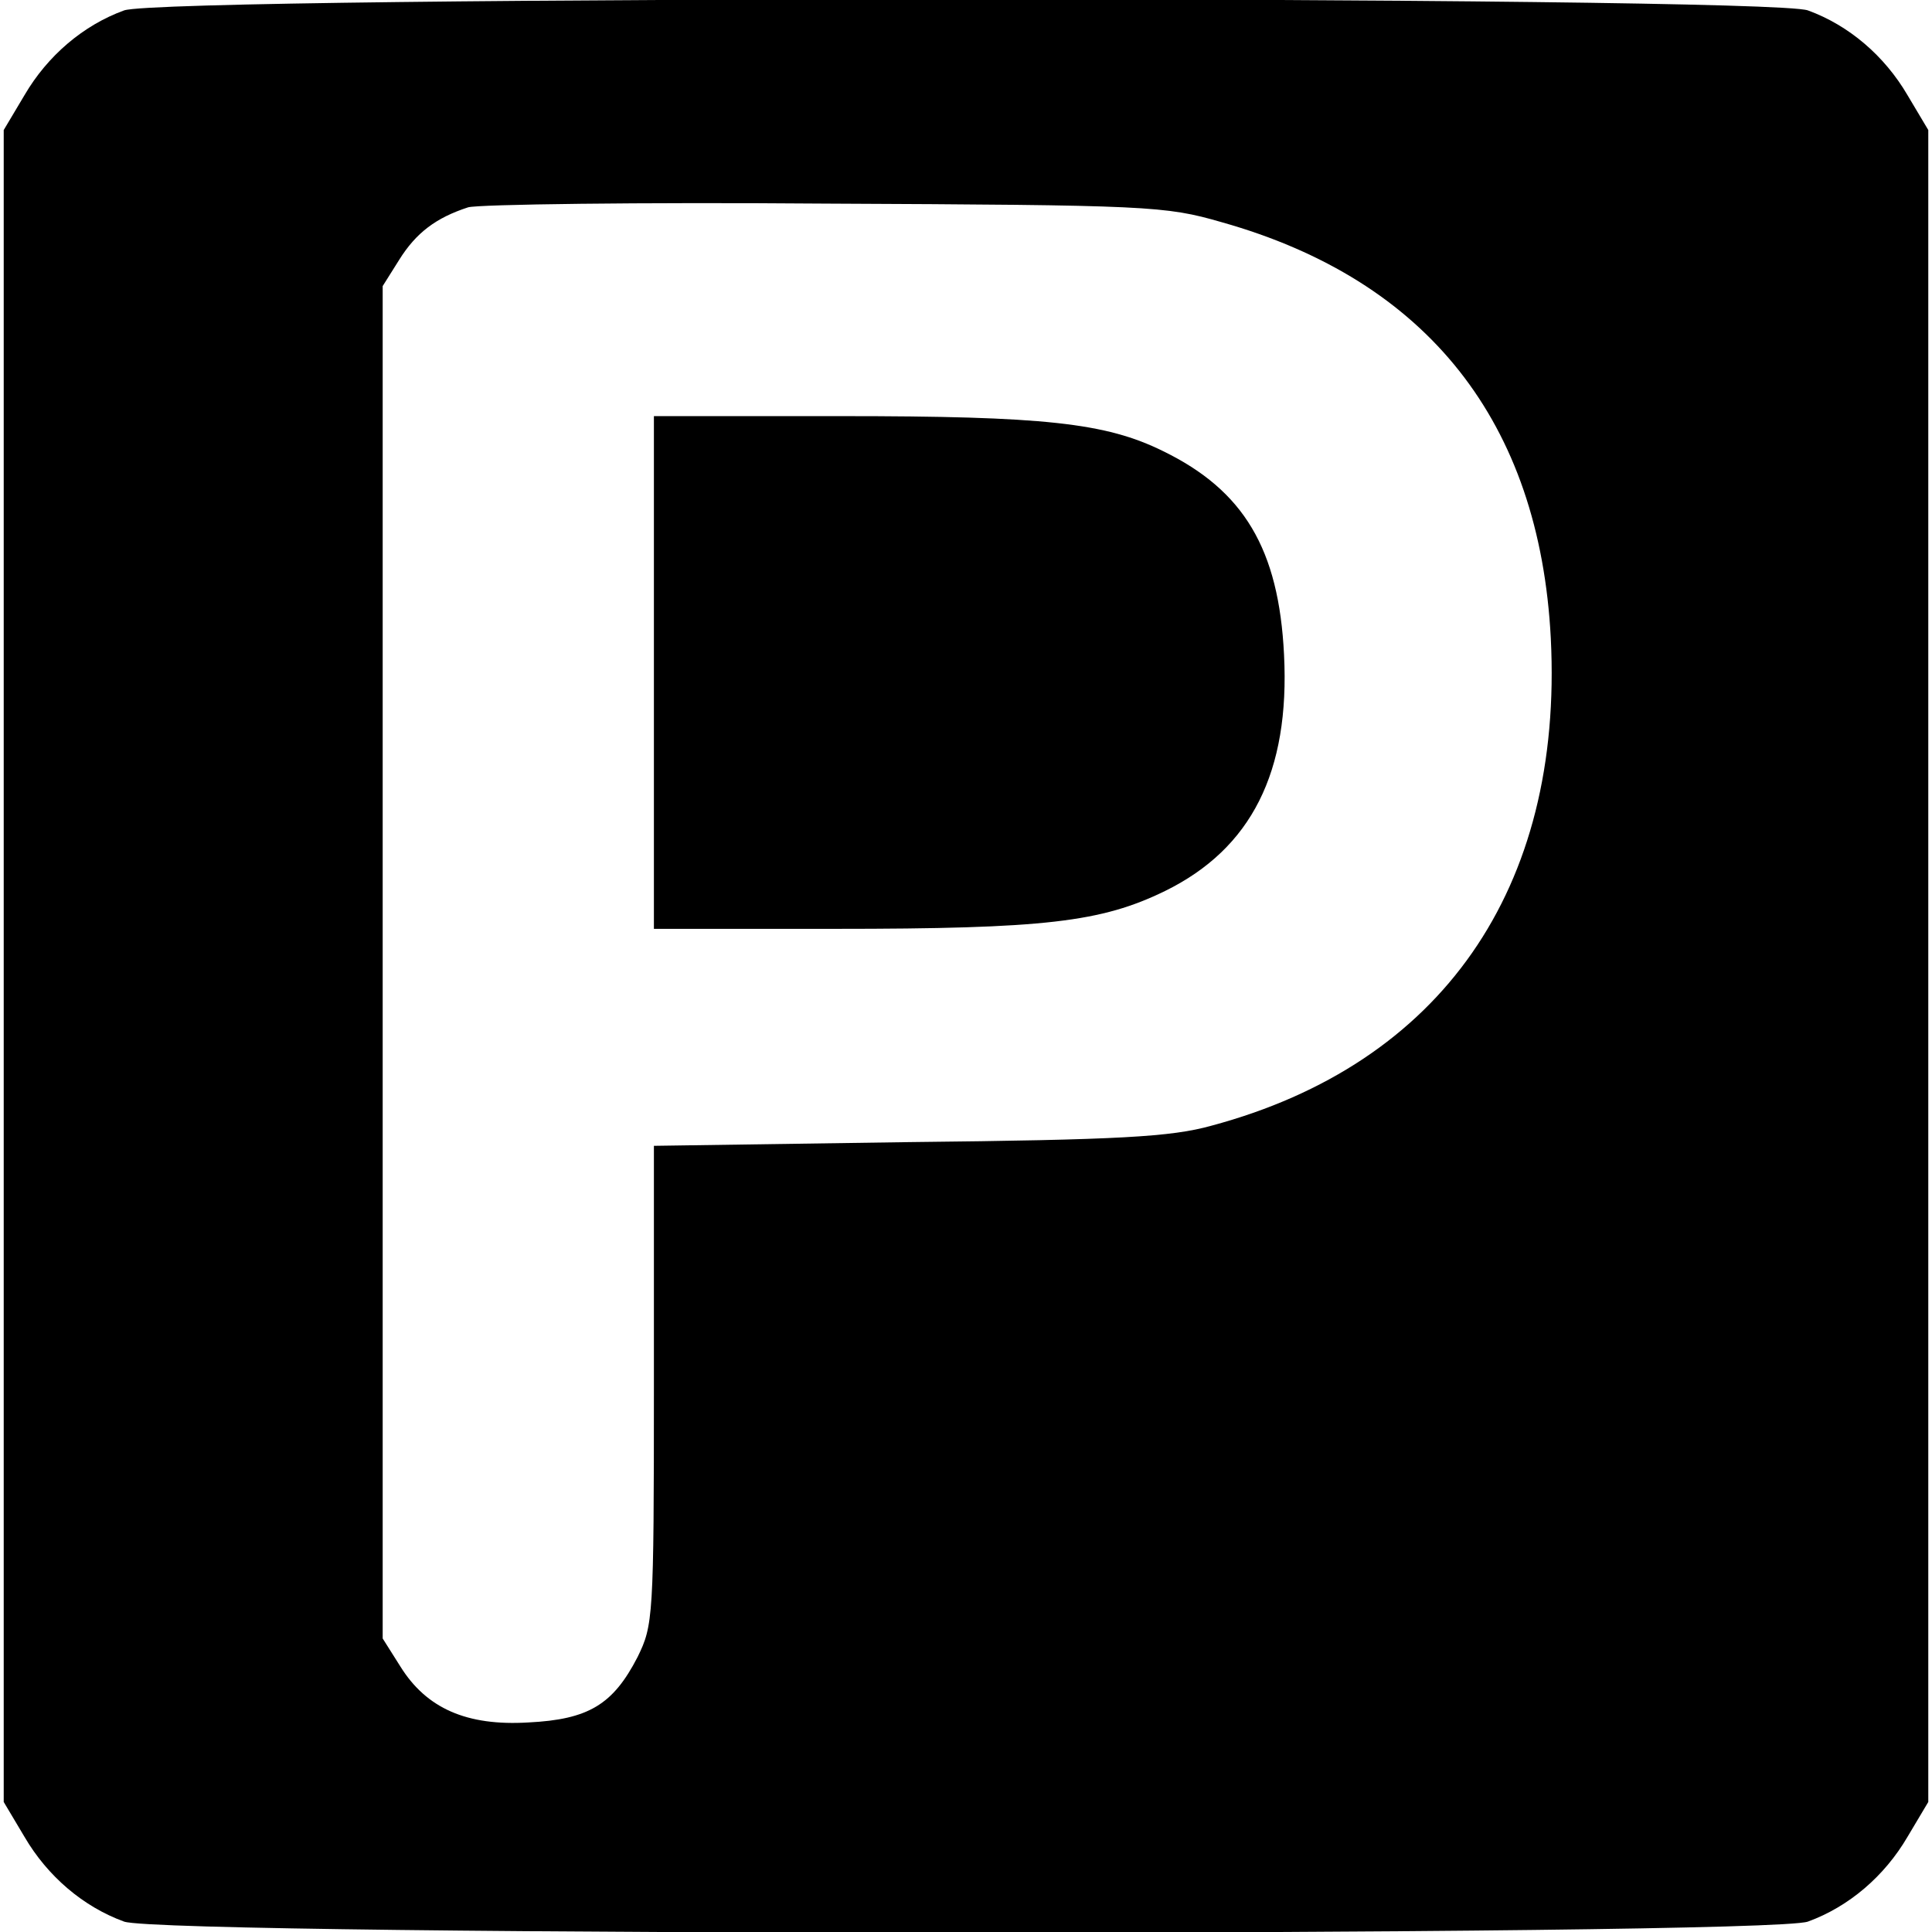
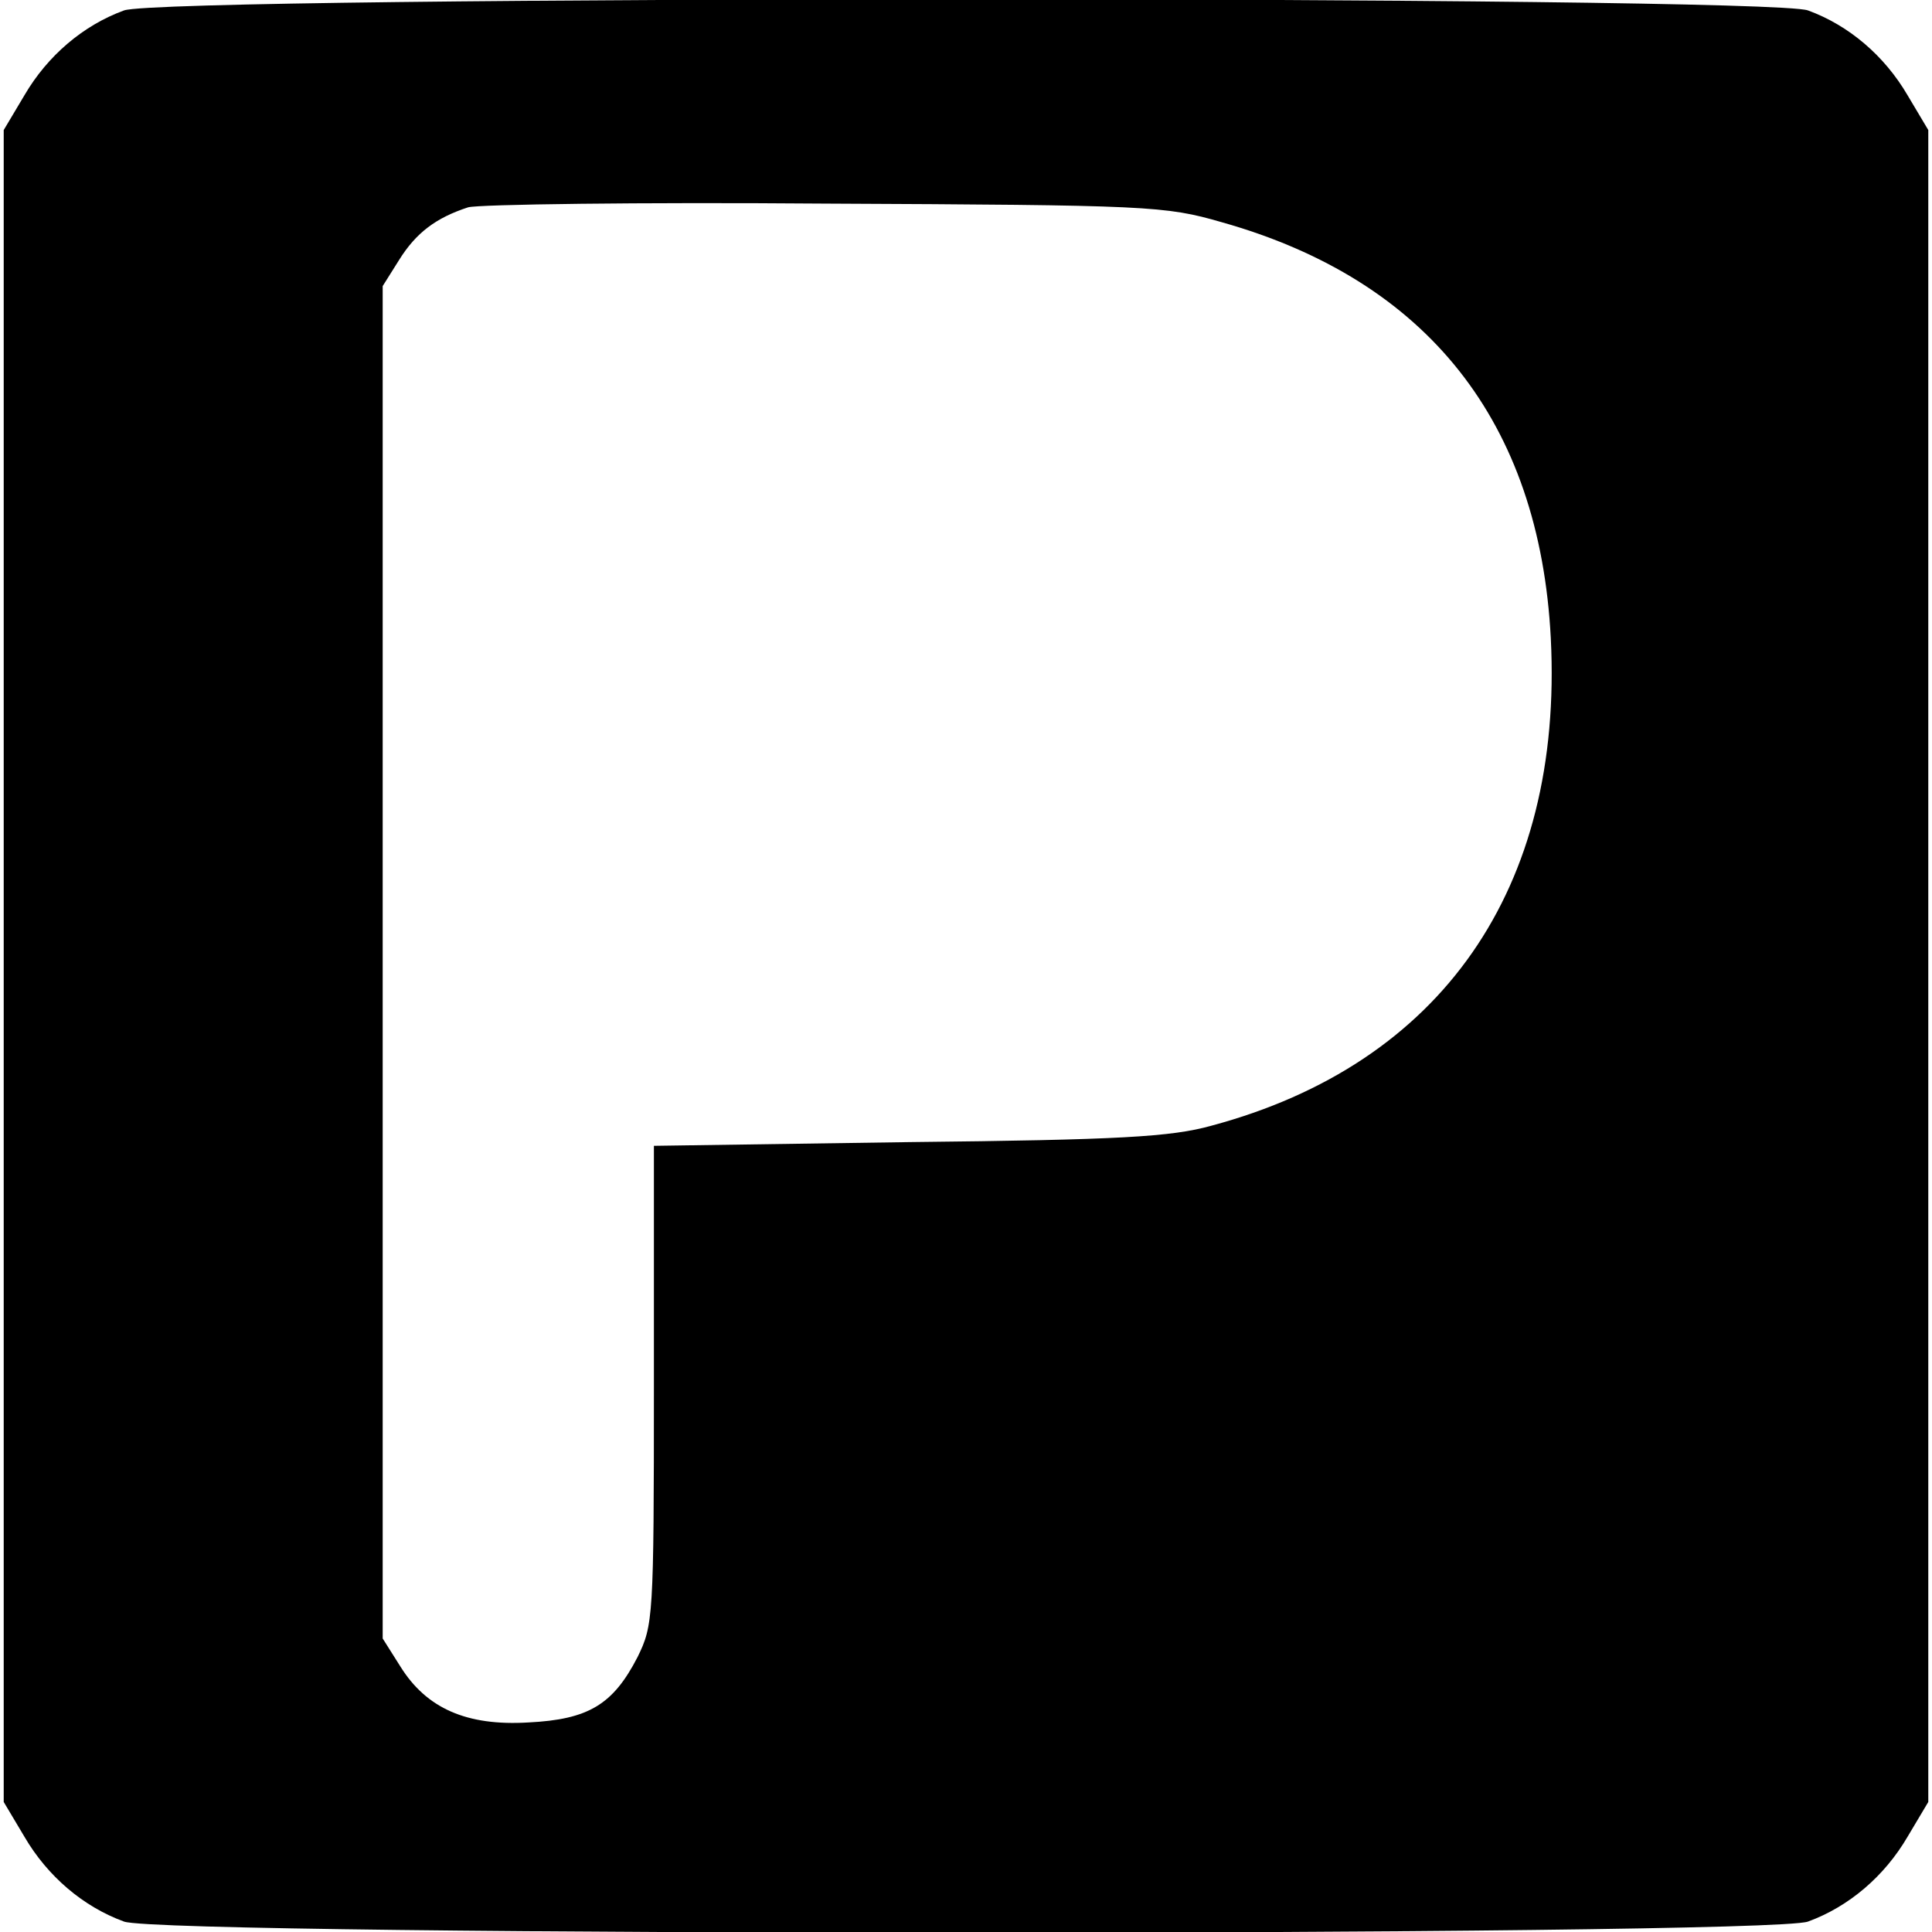
<svg xmlns="http://www.w3.org/2000/svg" version="1.0" width="260pt" height="260pt" viewBox="0 0 260 260" preserveAspectRatio="xMidYMid meet">
  <g transform="translate(0,260) scale(0.1,-0.1)" fill="#000000" stroke="none">
    <path d="M167 2586 c-55 -20 -103 -61 -134 -114 l-28 -47 0 -1125 0 -1125 28 -47 c31 -53 79 -94 134 -114 56 -20 2210 -20 2266 0 55 20 103 61 134 114 l28 47 0 1125 0 1125 -28 47 c-31 53 -79 94 -134 114 -56 20 -2210 20 -2266 0z m1477 -285 c277 -78 428 -269 443 -560 17 -337 -147 -573 -457 -656 -54 -15 -123 -19 -407 -22 l-343 -5 0 -322 c0 -314 -1 -323 -22 -366 -33 -64 -66 -84 -147 -88 -83 -5 -137 19 -172 75 l-24 38 0 910 0 910 22 35 c23 37 50 57 93 71 14 4 230 7 480 5 436 -2 458 -3 534 -25z" />
-     <path d="M880 1695 l0 -345 243 0 c283 0 359 9 445 51 116 57 168 160 160 318 -7 142 -54 221 -163 274 -77 38 -160 47 -433 47 l-252 0 0 -345z" />
  </g>
</svg>